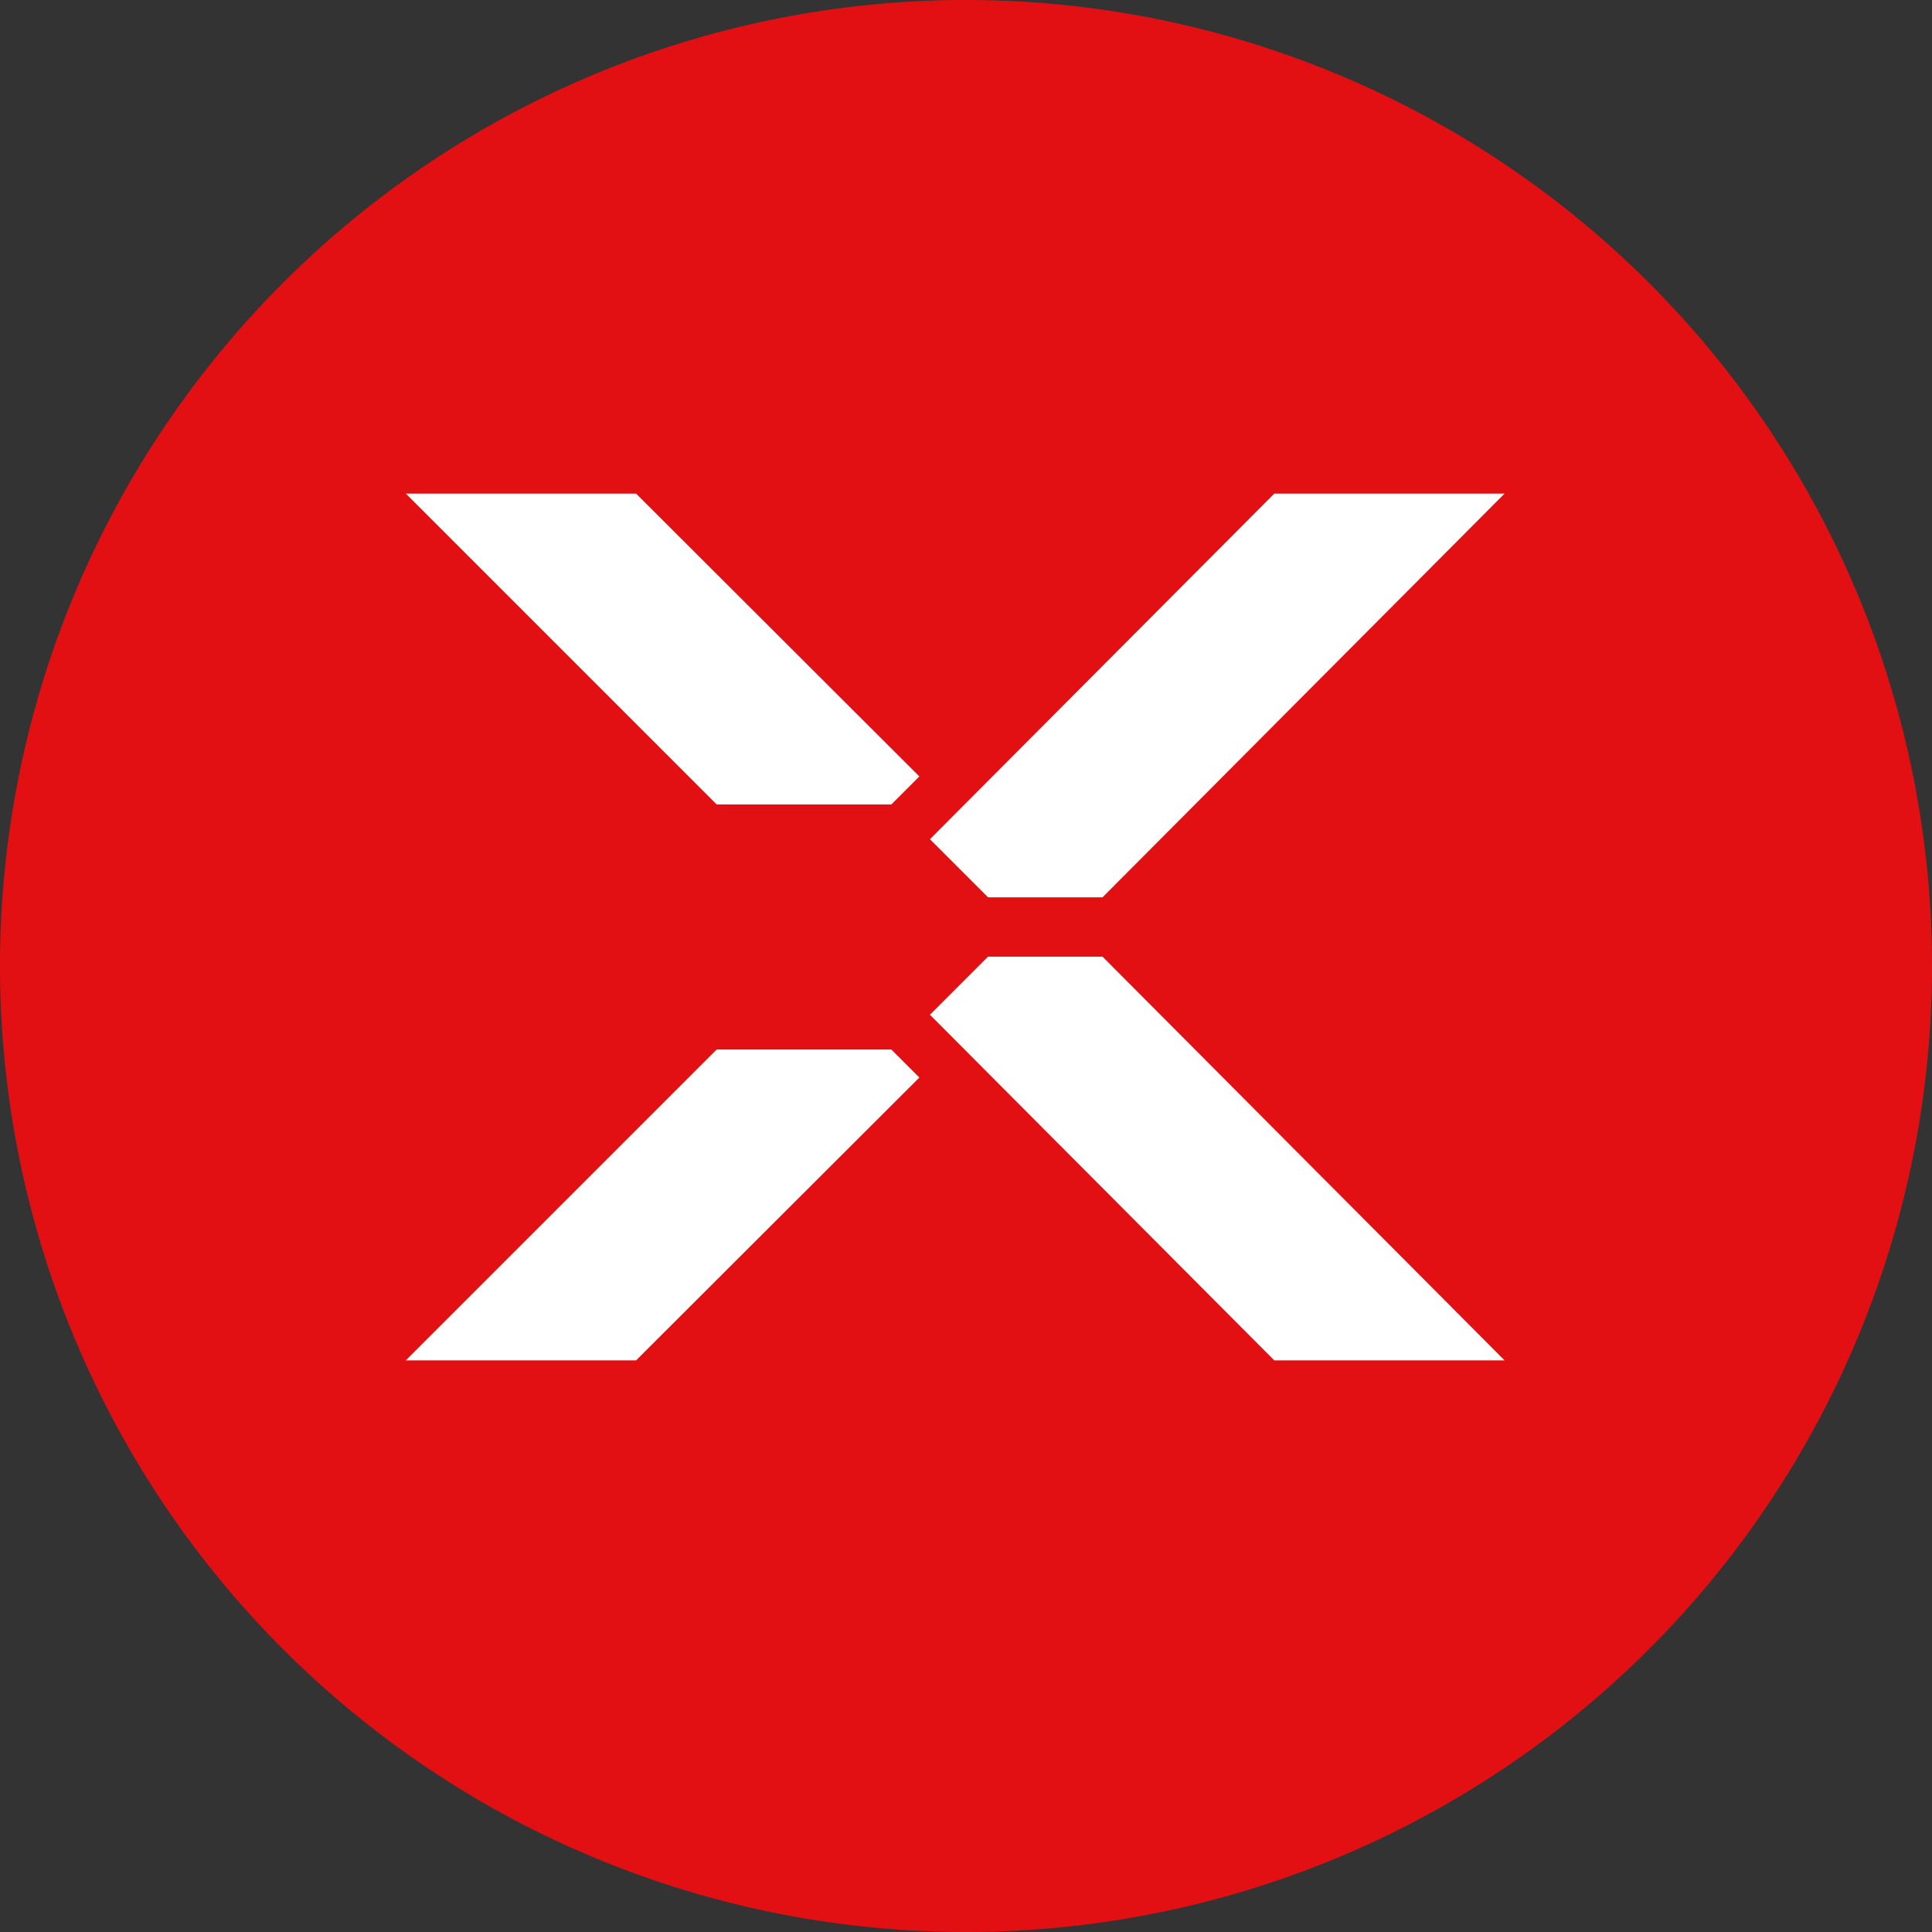
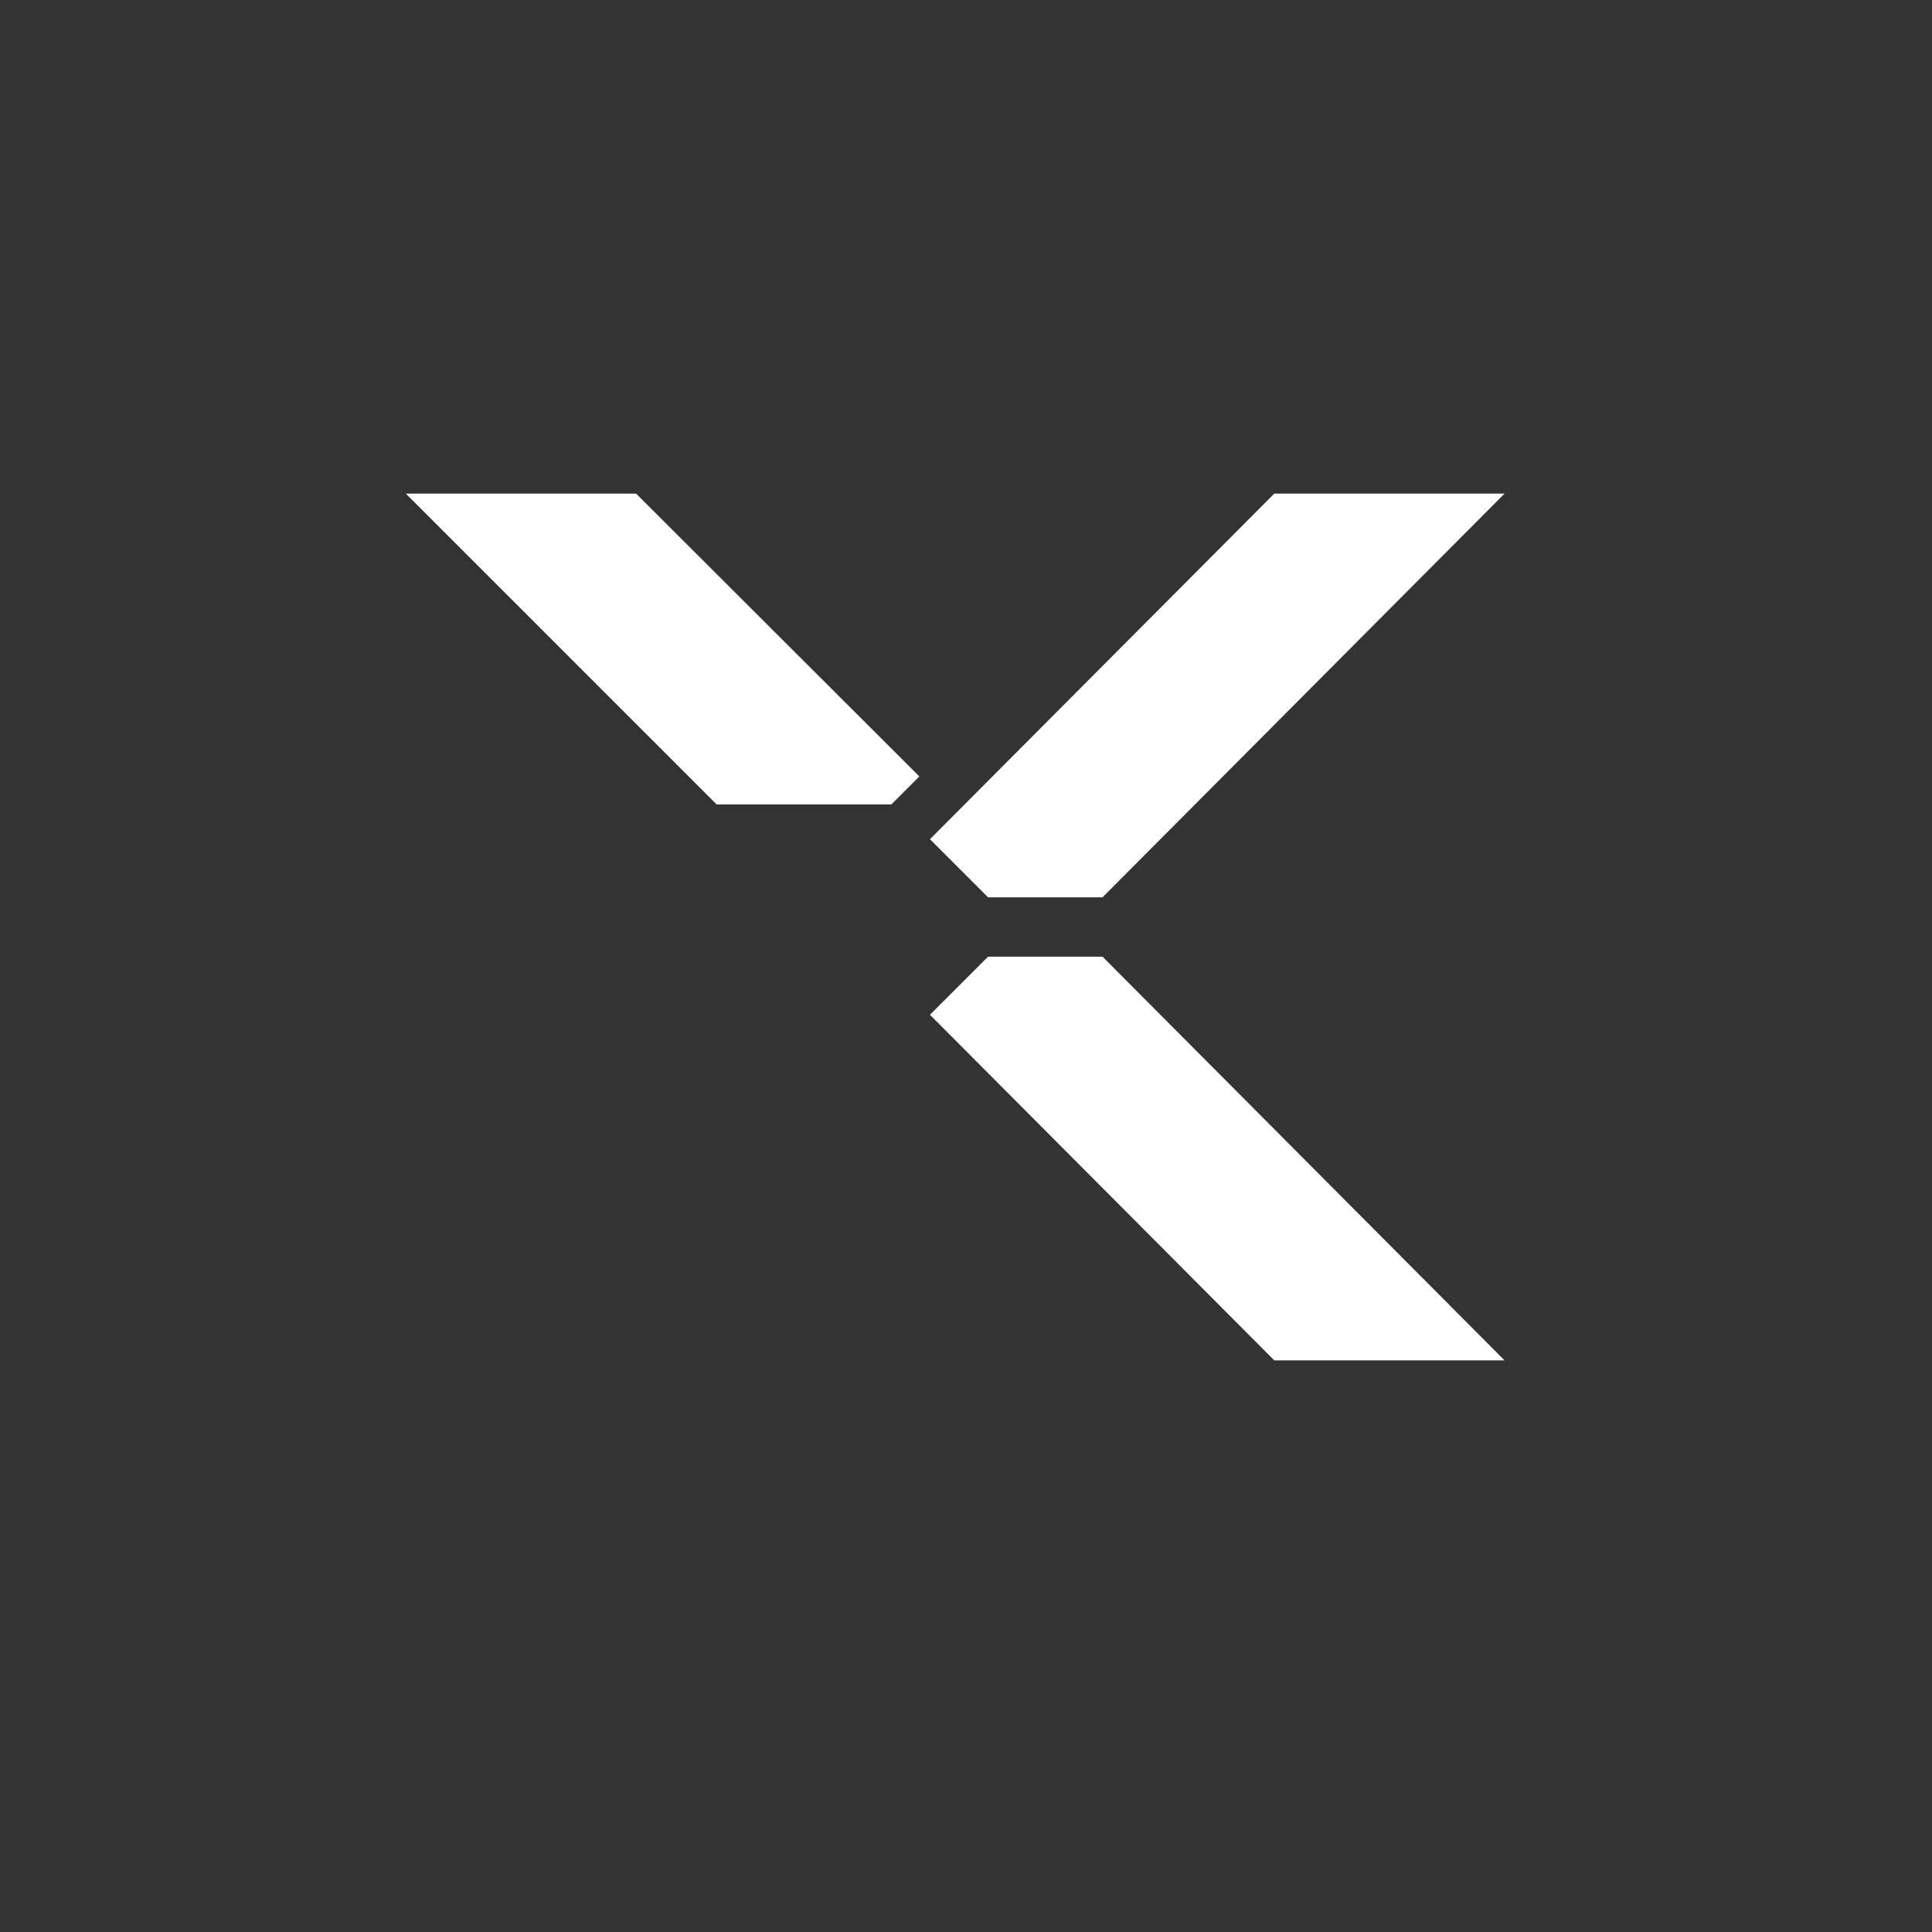
<svg xmlns="http://www.w3.org/2000/svg" viewBox="0 0 45.56 45.56">
  <rect x="0" y="0" width="45.56" height="45.56" fill="#333333" stroke="none" />
  <defs>
    <style>.cls-1{fill:none;}.cls-2{clip-path:url(#clip-path);}.cls-3{fill:#e31013;}.cls-4{fill:#fff;}</style>
    <clipPath id="clip-path" transform="translate(0)">
-       <rect class="cls-1" width="45.56" height="45.56" />
-     </clipPath>
+       </clipPath>
  </defs>
  <g id="Ebene_2" data-name="Ebene 2">
    <g id="Ebene_1-2" data-name="Ebene 1">
      <g class="cls-2">
        <path class="cls-3" d="M22.78,45.56A22.78,22.78,0,1,0,0,22.78,22.78,22.78,0,0,0,22.78,45.56" transform="translate(0)" />
      </g>
      <polygon class="cls-4" points="23.3 22.56 21.93 23.93 30.05 32.08 35.48 32.08 26 22.56 23.3 22.56" />
-       <polygon class="cls-4" points="16.9 24.75 9.57 32.08 15 32.08 21.68 25.41 21.02 24.75 16.9 24.75" />
      <polygon class="cls-4" points="26 21.16 35.48 11.64 30.05 11.64 21.93 19.79 23.3 21.16 26 21.16" />
      <polygon class="cls-4" points="9.57 11.64 16.9 18.97 21.02 18.97 21.68 18.31 15 11.64 9.57 11.64" />
    </g>
  </g>
</svg>